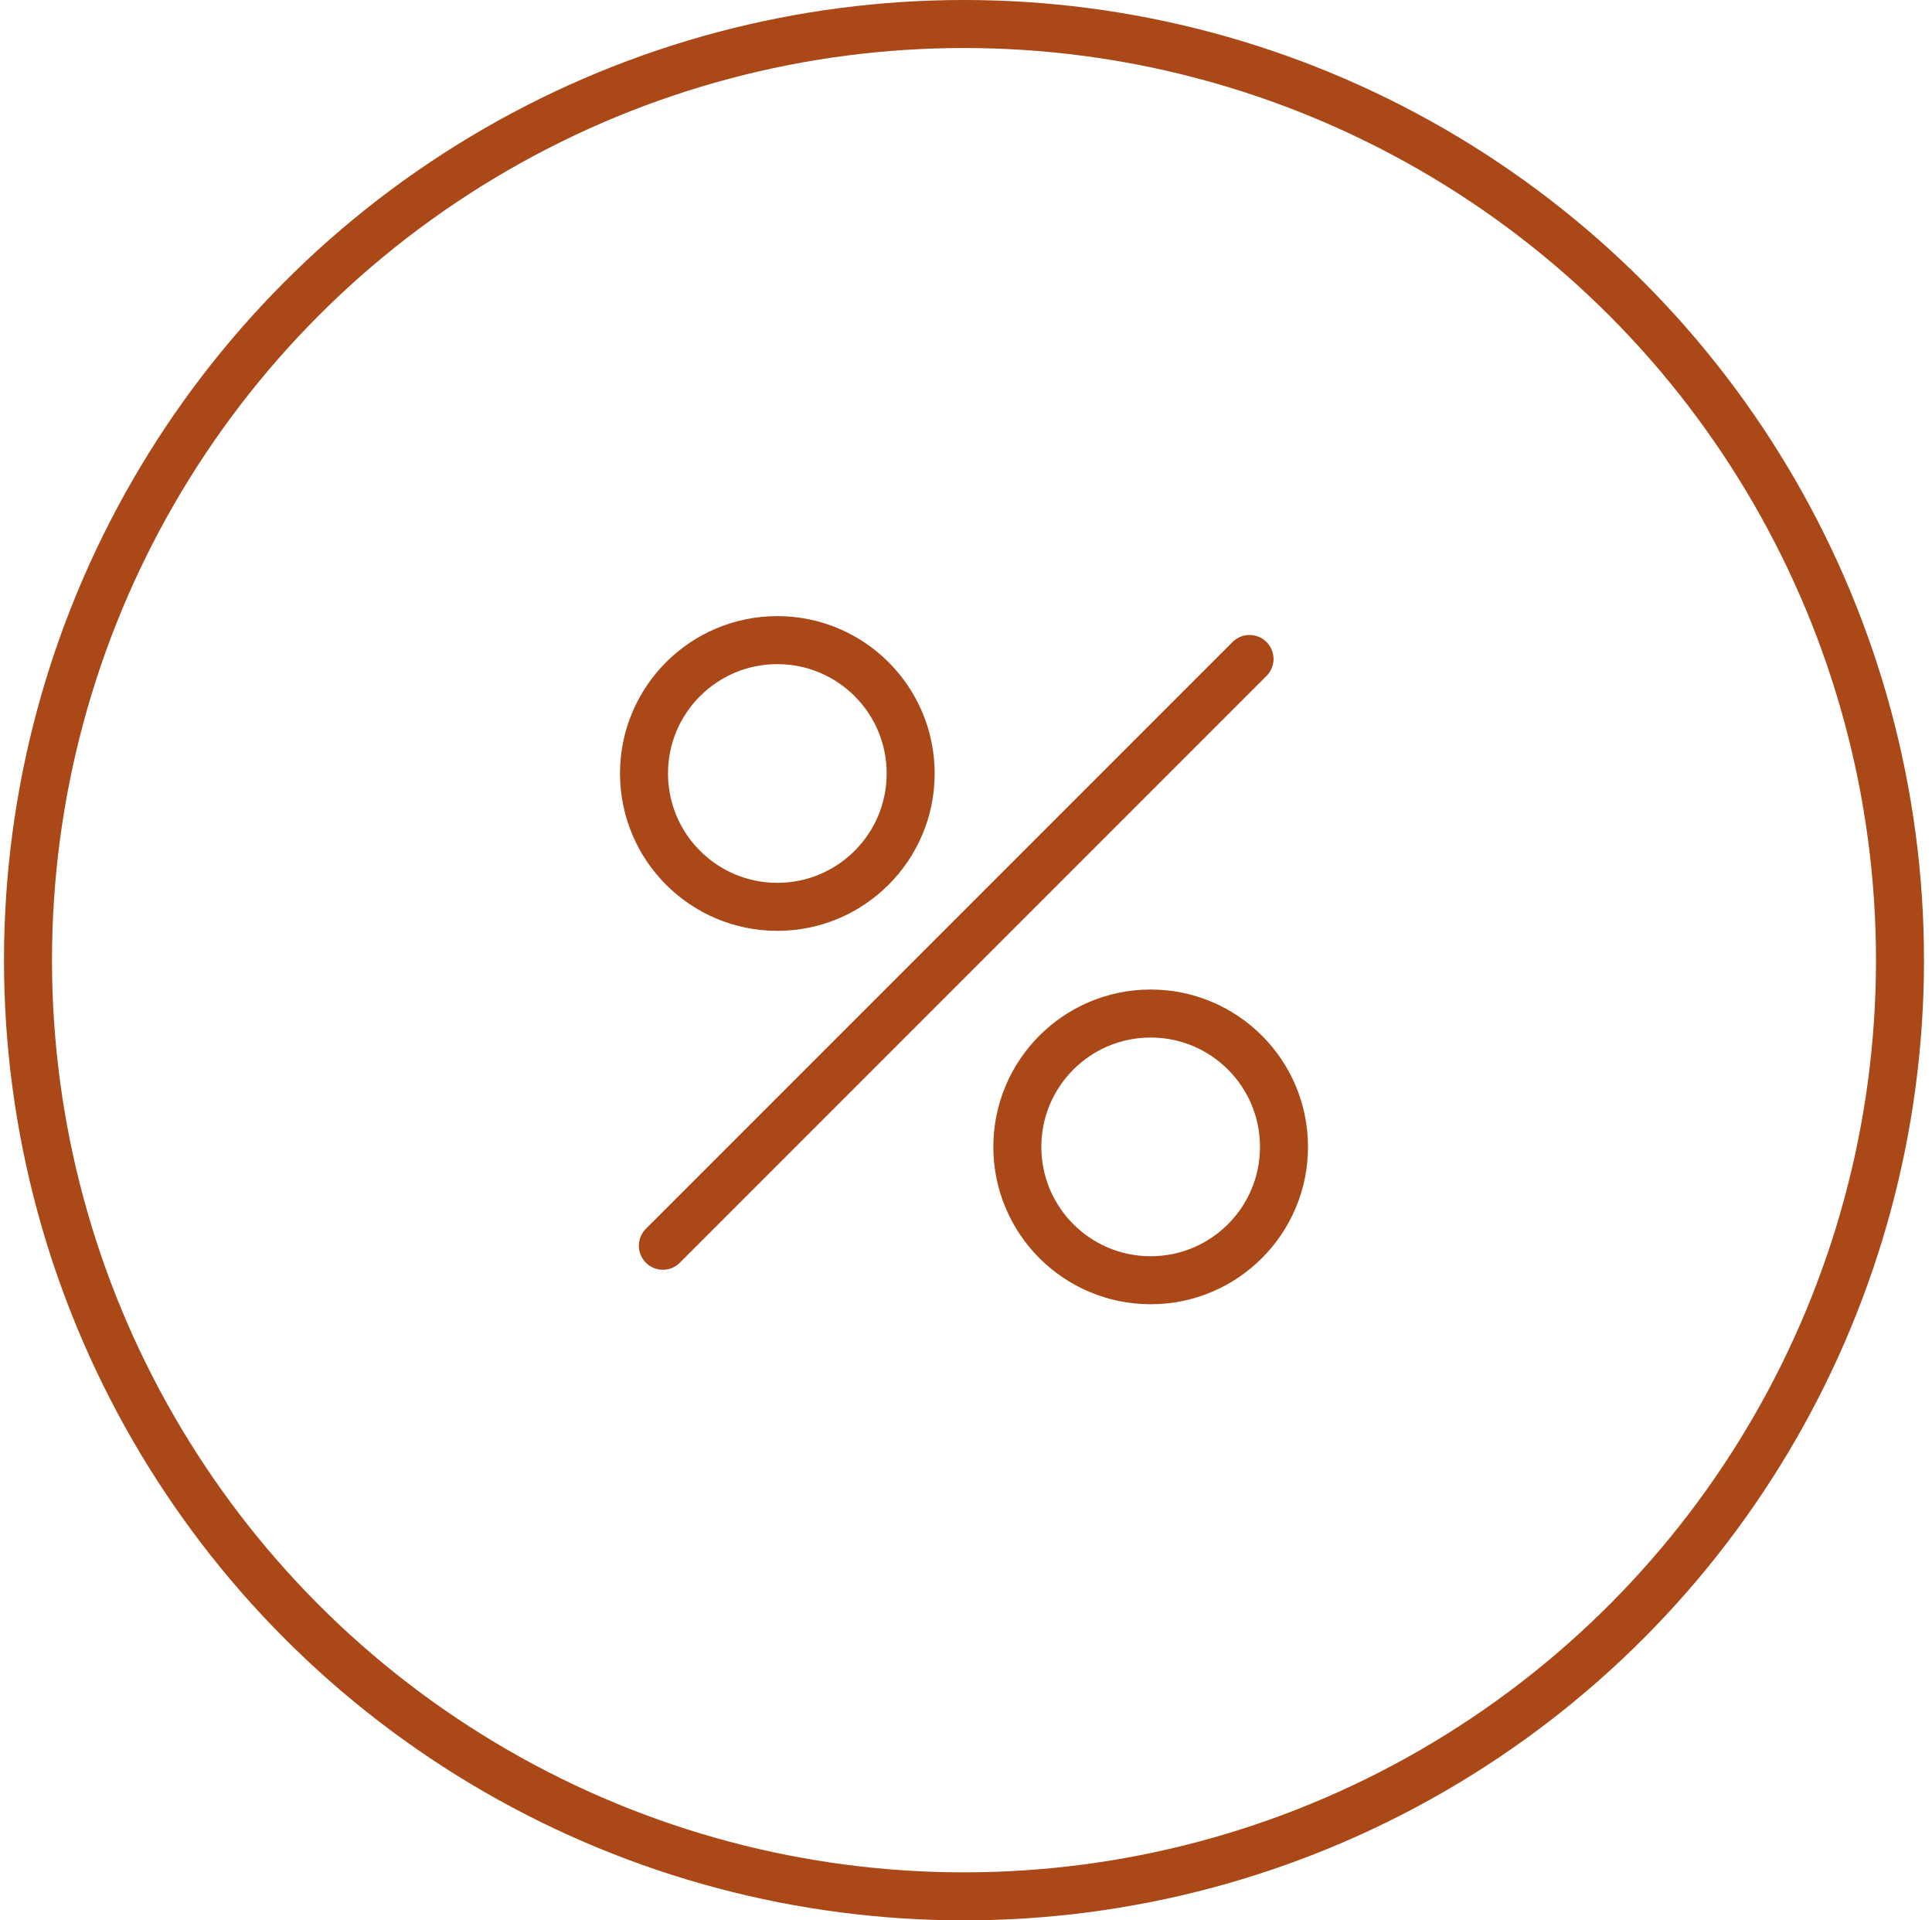
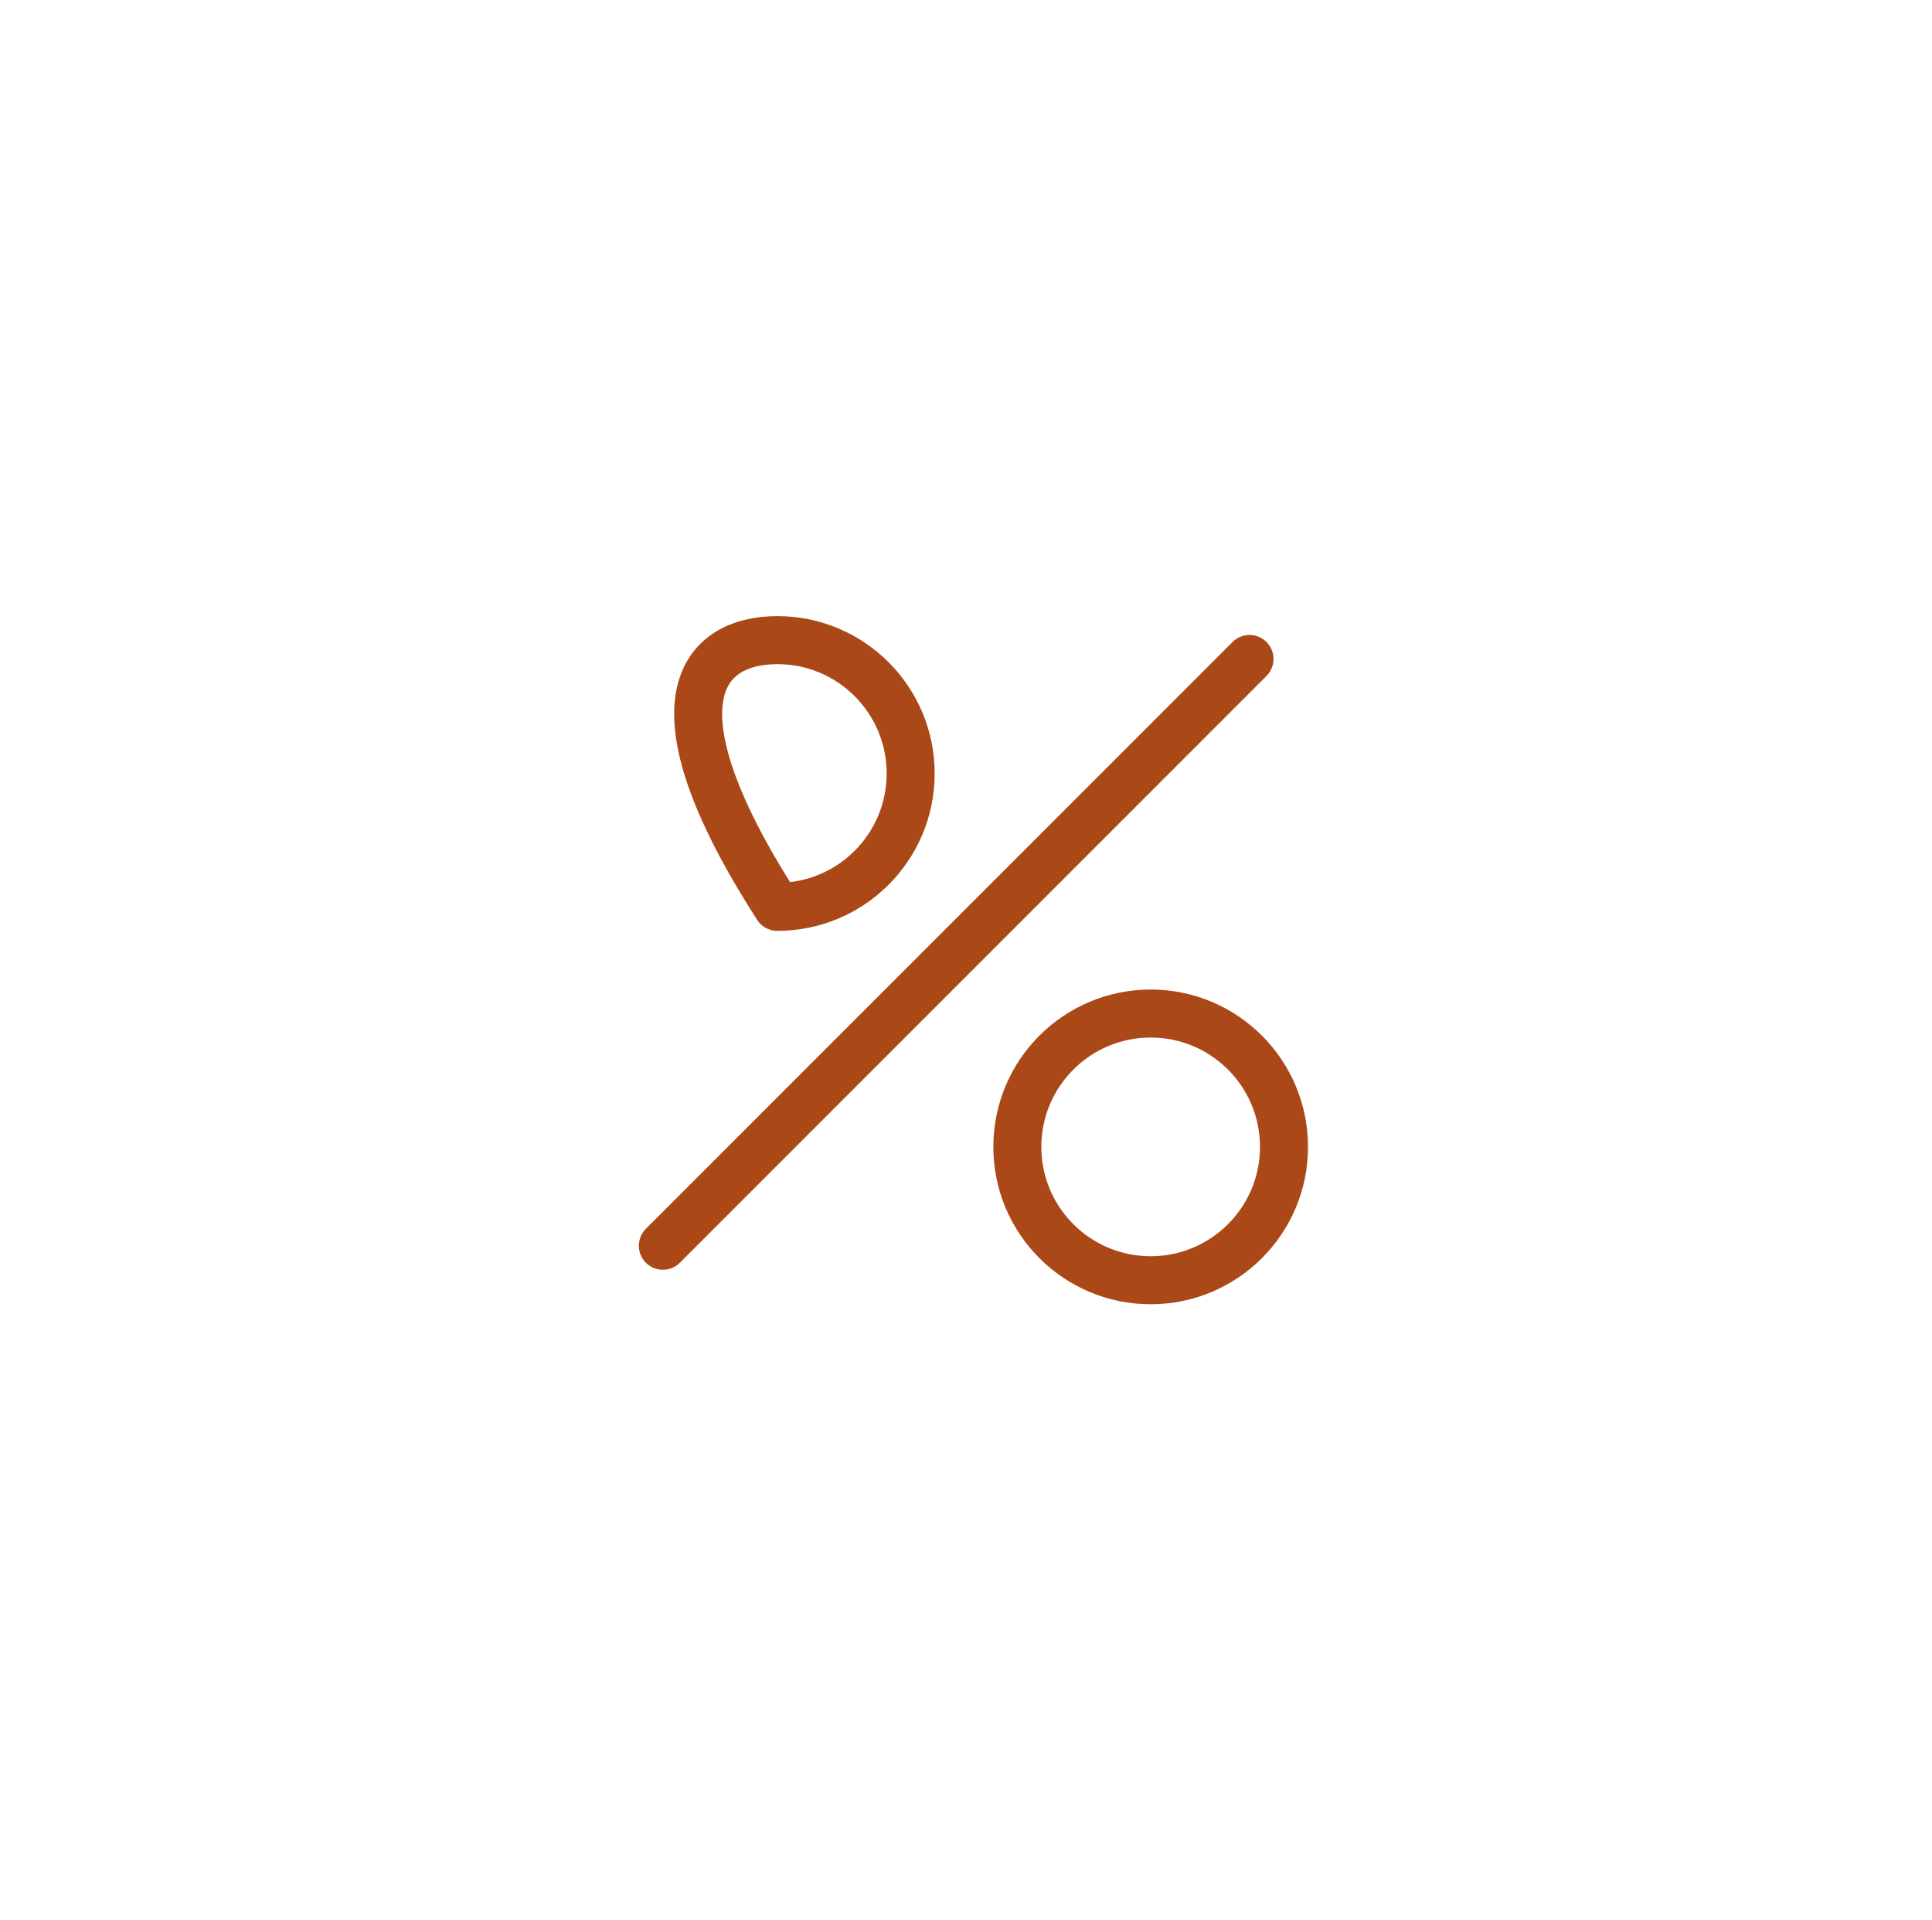
<svg xmlns="http://www.w3.org/2000/svg" width="161" height="160" viewBox="0 0 161 160" fill="none">
-   <circle cx="80.333" cy="80" r="78" transform="rotate(180 80.333 80)" stroke="#AA4817" stroke-width="4" />
-   <path d="M104.127 54.905L55.238 103.794M107 95.556C107 101.692 102.025 106.667 95.889 106.667C89.752 106.667 84.778 101.692 84.778 95.556C84.778 89.419 89.752 84.445 95.889 84.445C102.025 84.445 107 89.419 107 95.556ZM75.889 64.445C75.889 70.581 70.914 75.556 64.778 75.556C58.641 75.556 53.667 70.581 53.667 64.445C53.667 58.308 58.641 53.334 64.778 53.334C70.914 53.334 75.889 58.308 75.889 64.445Z" stroke="#AA4817" stroke-width="4" stroke-linecap="round" stroke-linejoin="round" />
+   <path d="M104.127 54.905L55.238 103.794M107 95.556C107 101.692 102.025 106.667 95.889 106.667C89.752 106.667 84.778 101.692 84.778 95.556C84.778 89.419 89.752 84.445 95.889 84.445C102.025 84.445 107 89.419 107 95.556ZM75.889 64.445C75.889 70.581 70.914 75.556 64.778 75.556C53.667 58.308 58.641 53.334 64.778 53.334C70.914 53.334 75.889 58.308 75.889 64.445Z" stroke="#AA4817" stroke-width="4" stroke-linecap="round" stroke-linejoin="round" />
</svg>